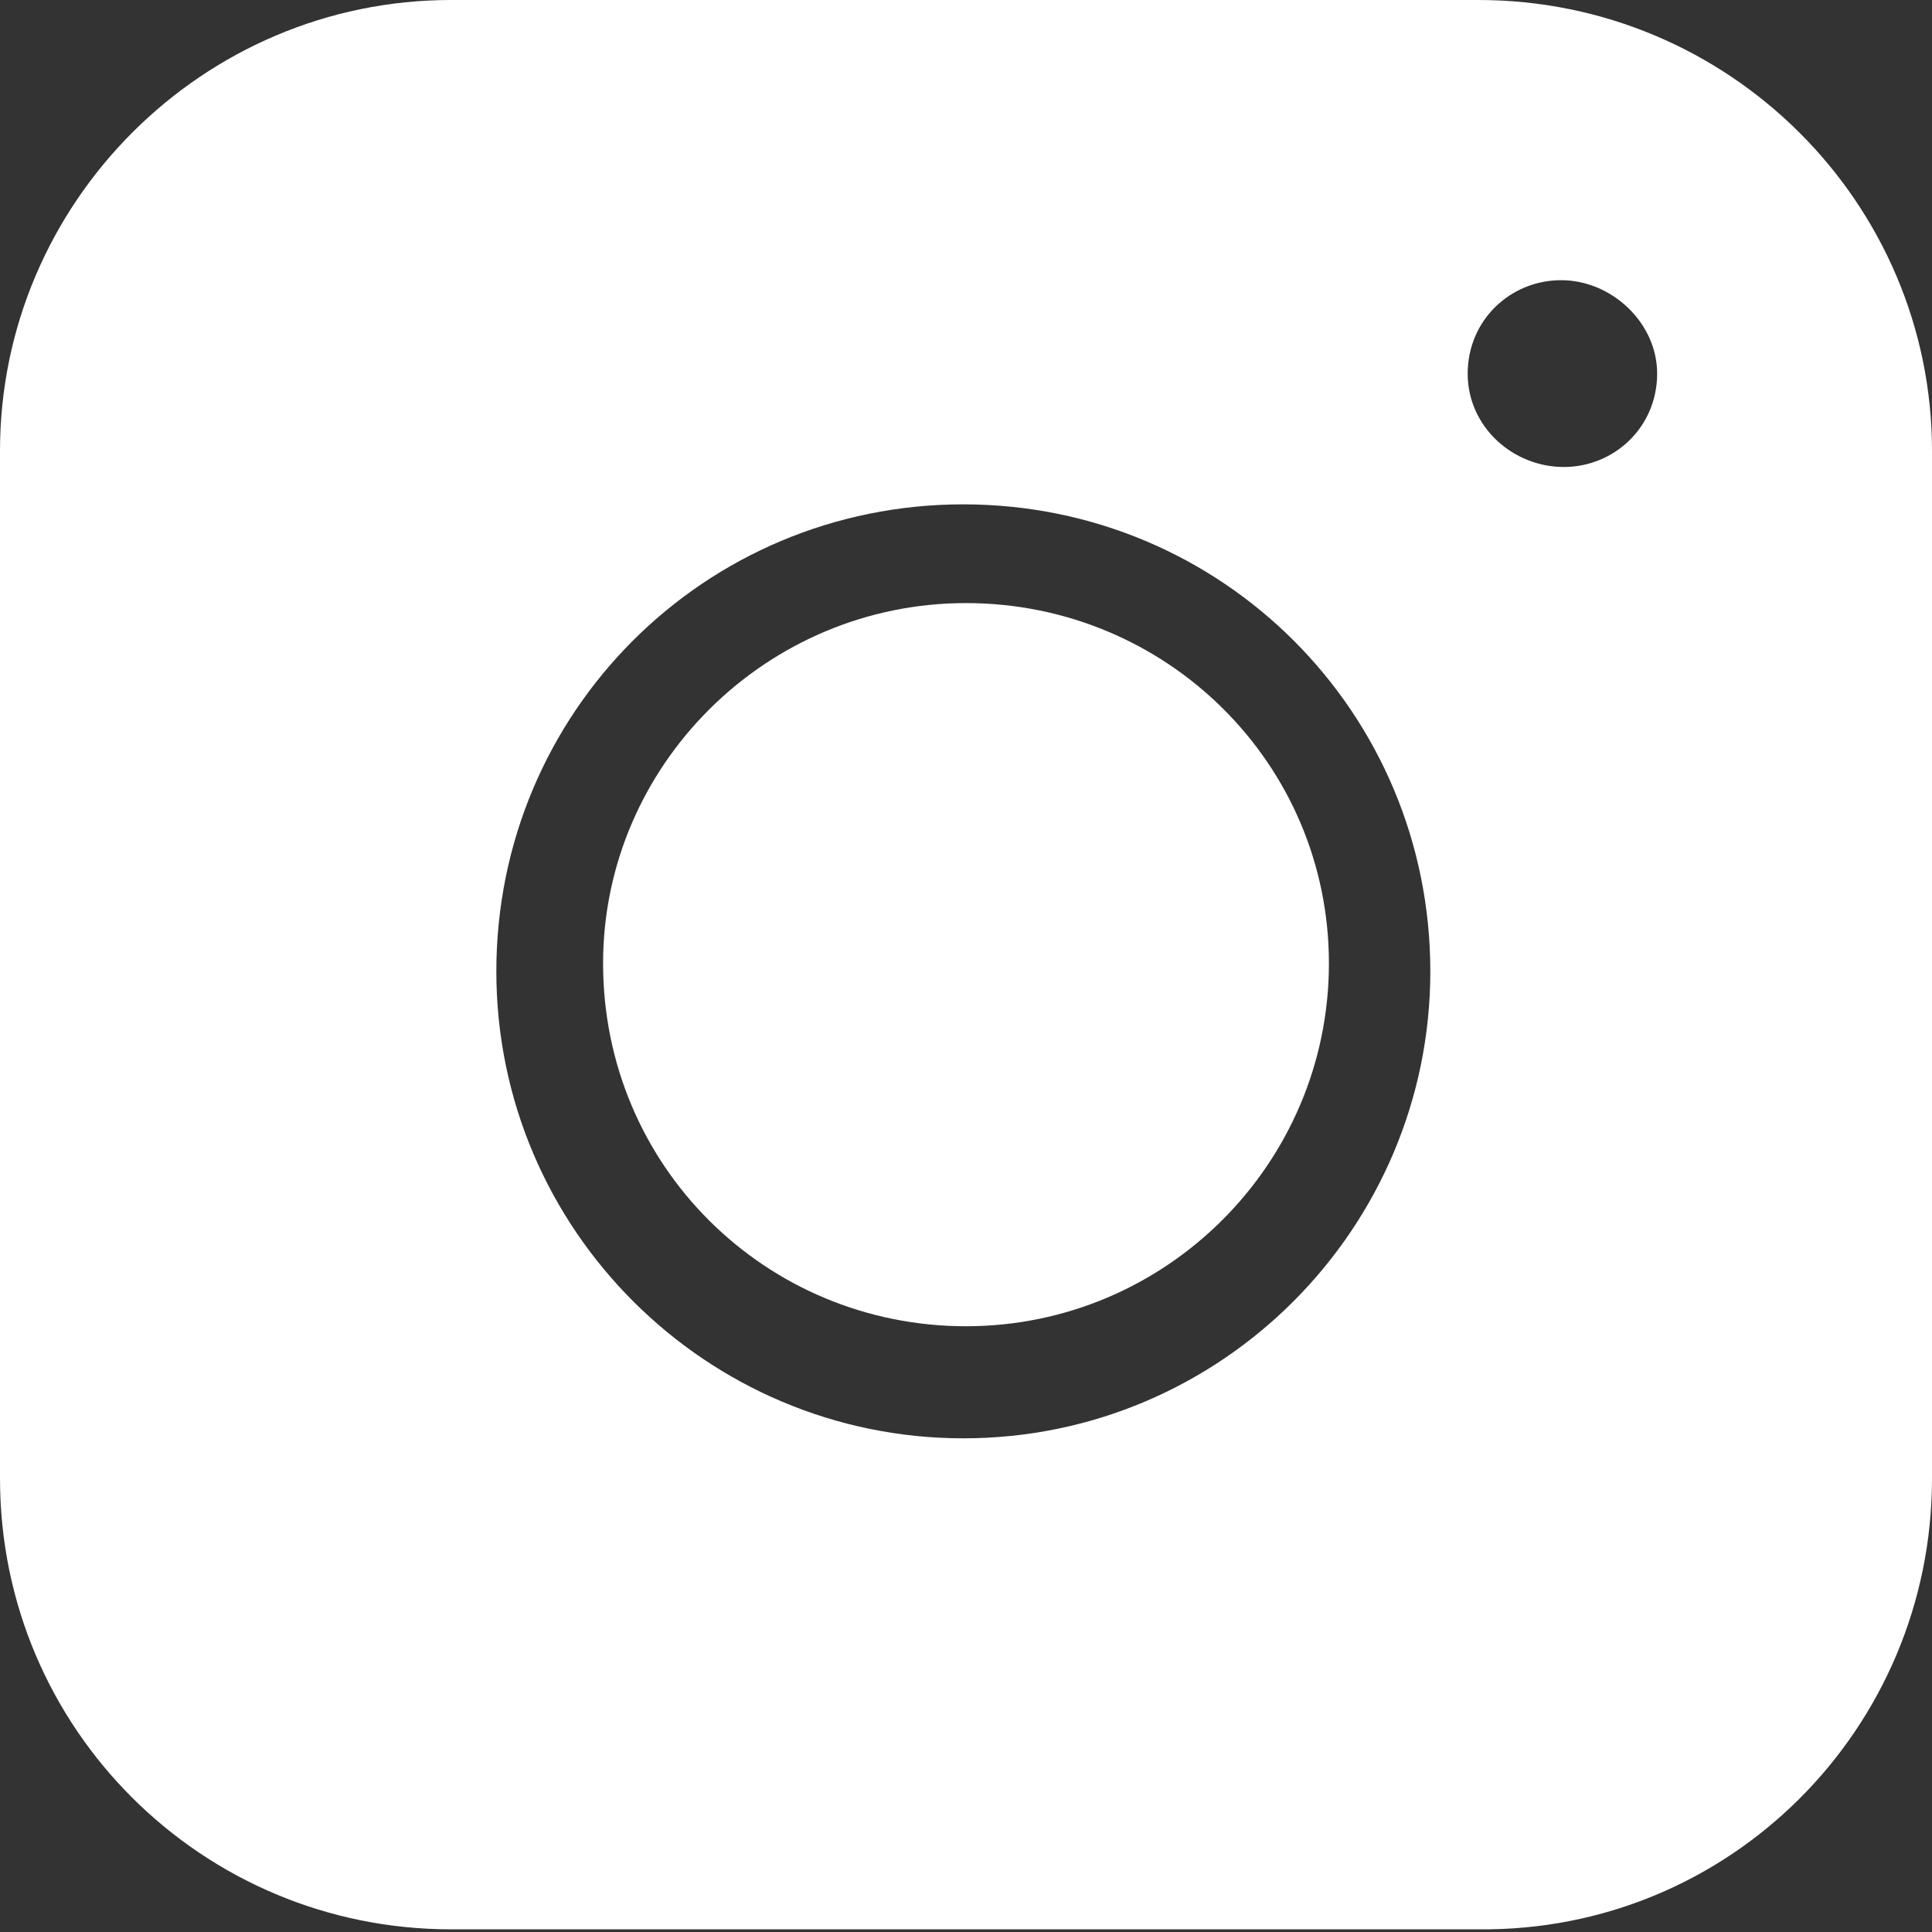
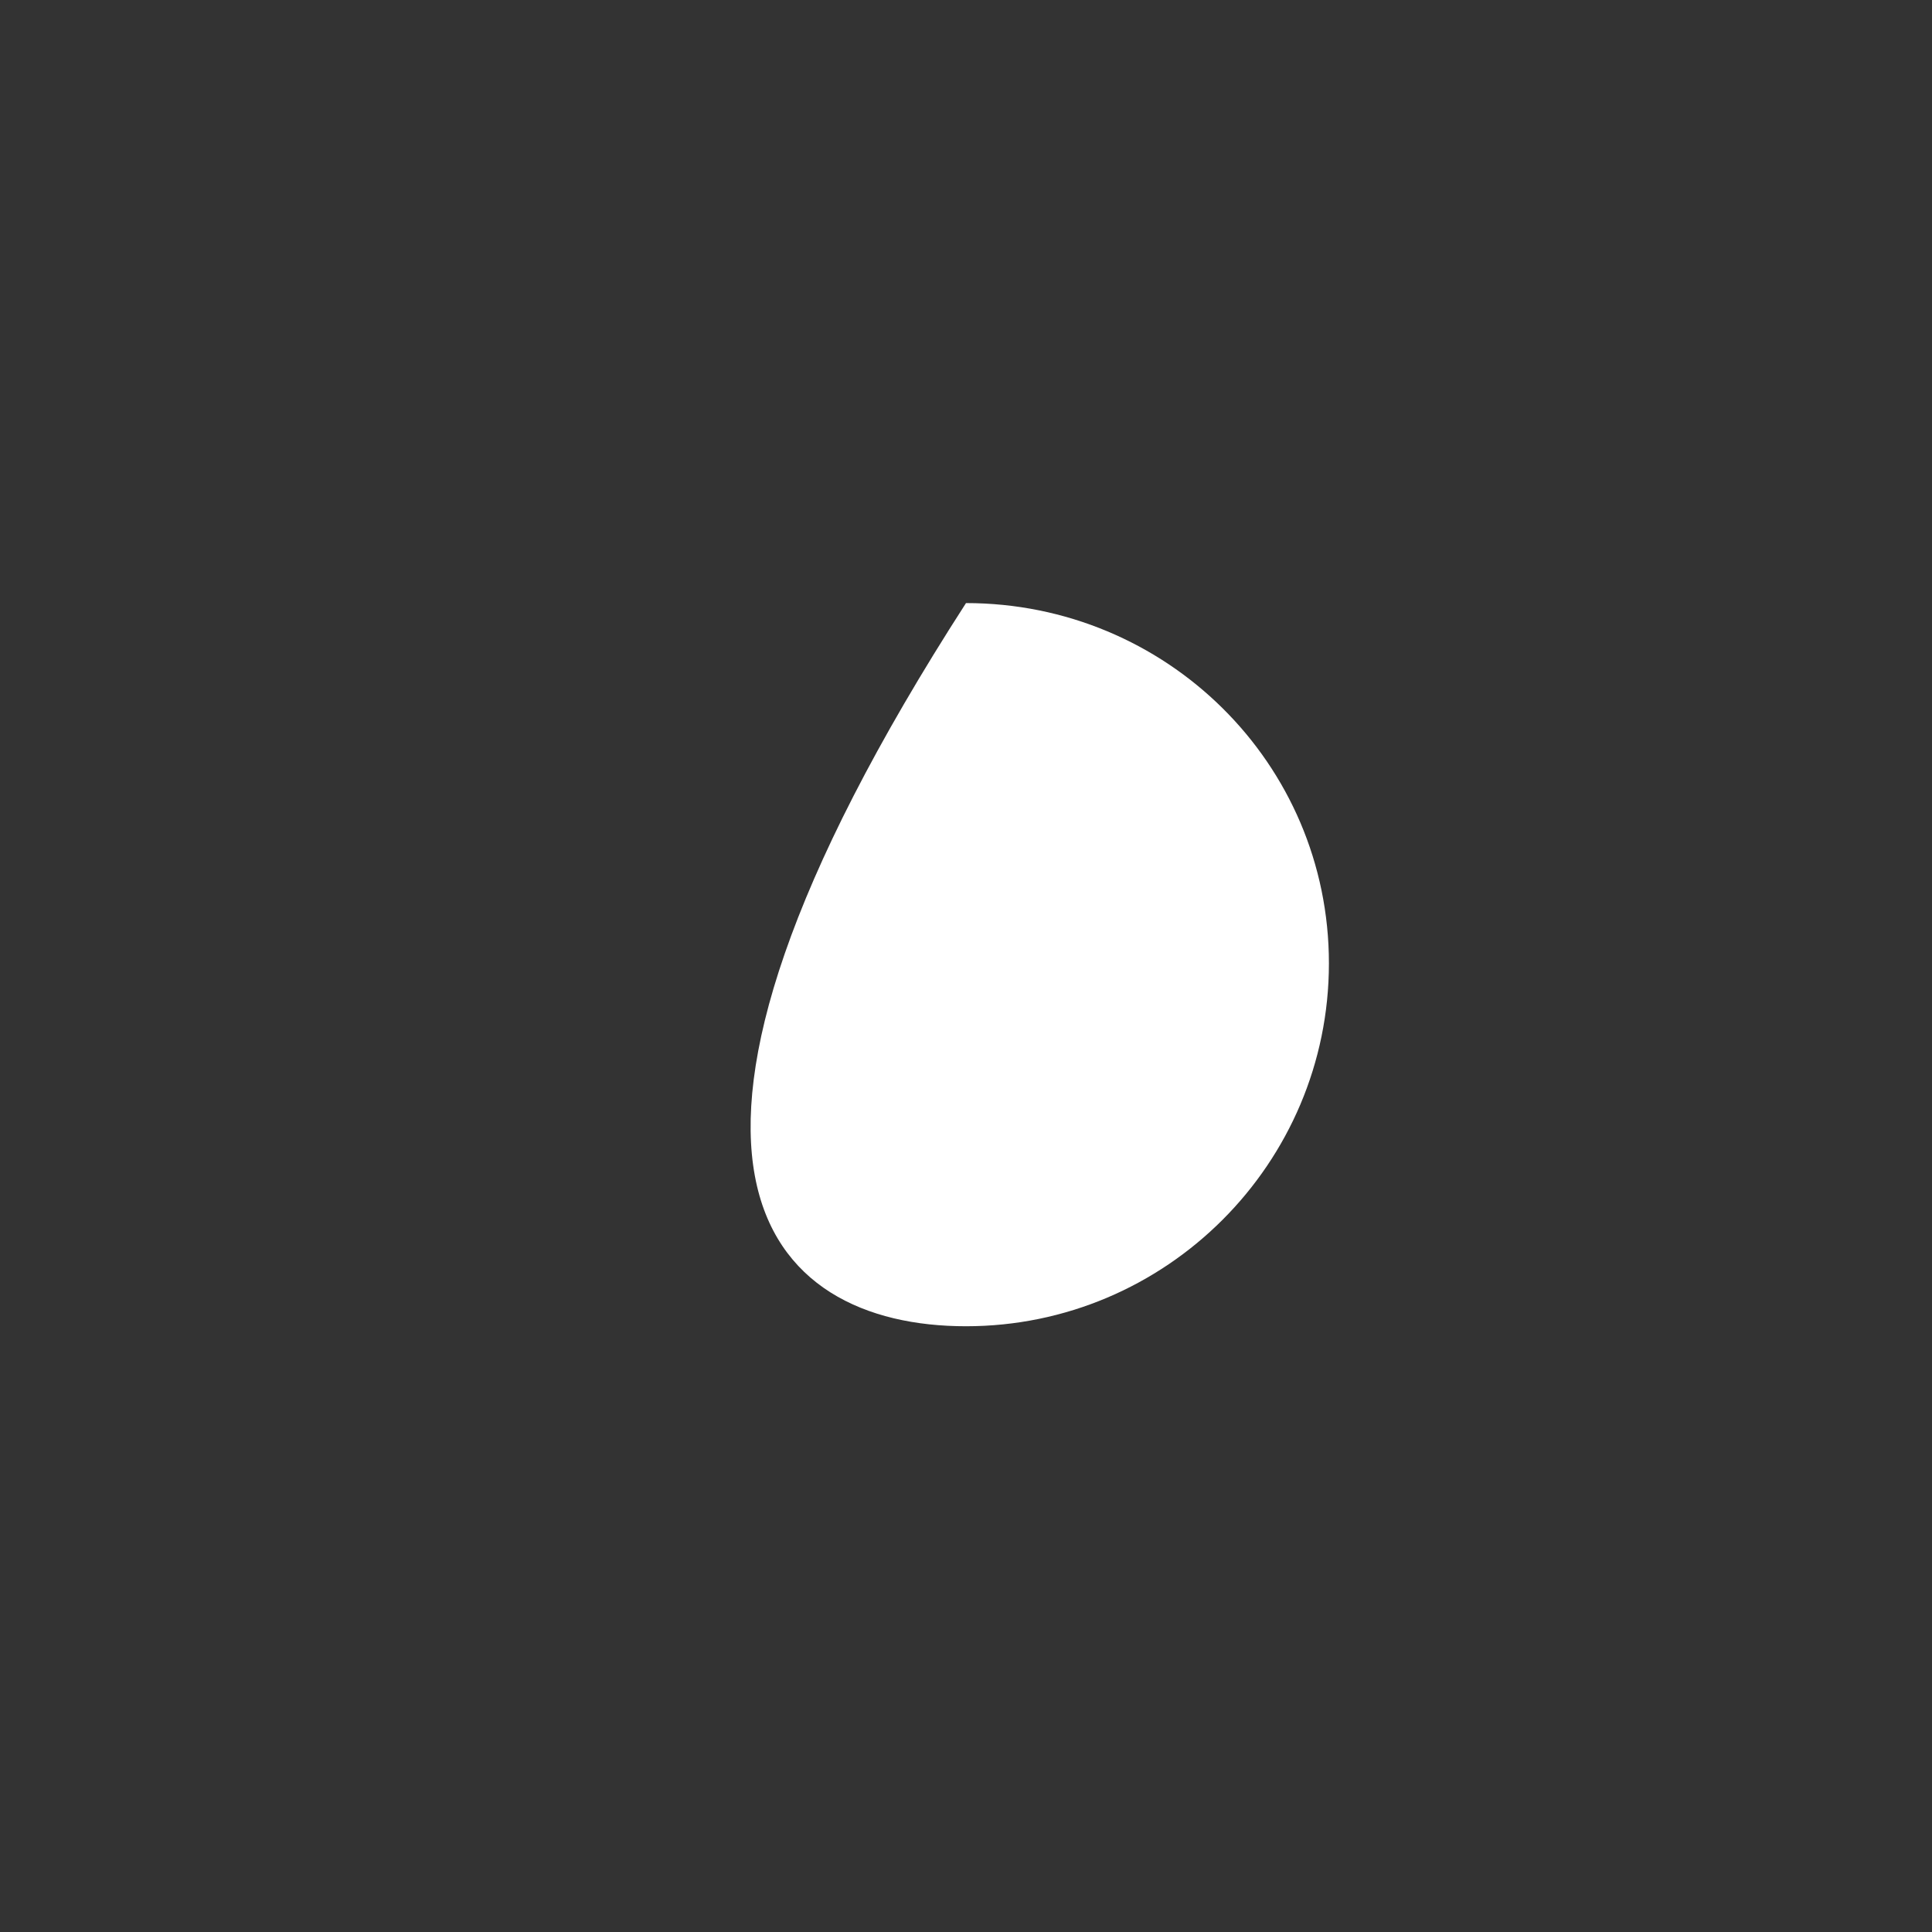
<svg xmlns="http://www.w3.org/2000/svg" version="1.1" x="0px" y="0px" viewBox="0 0 72.4 72.4" style="enable-background:new 0 0 72.4 72.4;" xml:space="preserve">
  <rect x="0" y="0" width="72.4" height="72.4" fill="#333333" stroke="none" />
  <style type="text/css">
	.st0{fill:#ffffff;}
</style>
  <g id="Layer_1">
</g>
  <g id="Isolation_Mode">
-     <path class="st0" d="M62.1,14c0,2-1.6,3.5-3.5,3.5S55,16,55,14c0-2,1.6-3.5,3.5-3.5S62.1,12.1,62.1,14 M53.6,36.4   c0,9.6-7.8,17.5-17.5,17.5c-9.6,0-17.5-7.8-17.5-17.5s7.8-17.5,17.5-17.5C45.8,18.9,53.6,26.7,53.6,36.4 M72.4,55.4V16.9   C72.4,7.6,64.8,0,55.4,0H16.9C7.6,0,0,7.6,0,16.9v38.5c0,9.4,7.6,16.9,16.9,16.9h38.5C64.8,72.4,72.4,64.8,72.4,55.4" />
-     <path class="st0" d="M36.2,49.7c7.5,0,13.6-6.1,13.6-13.6c0-7.5-6.1-13.5-13.6-13.5s-13.6,6.1-13.6,13.5   C22.6,43.7,28.7,49.7,36.2,49.7" />
+     <path class="st0" d="M36.2,49.7c7.5,0,13.6-6.1,13.6-13.6c0-7.5-6.1-13.5-13.6-13.5C22.6,43.7,28.7,49.7,36.2,49.7" />
  </g>
</svg>